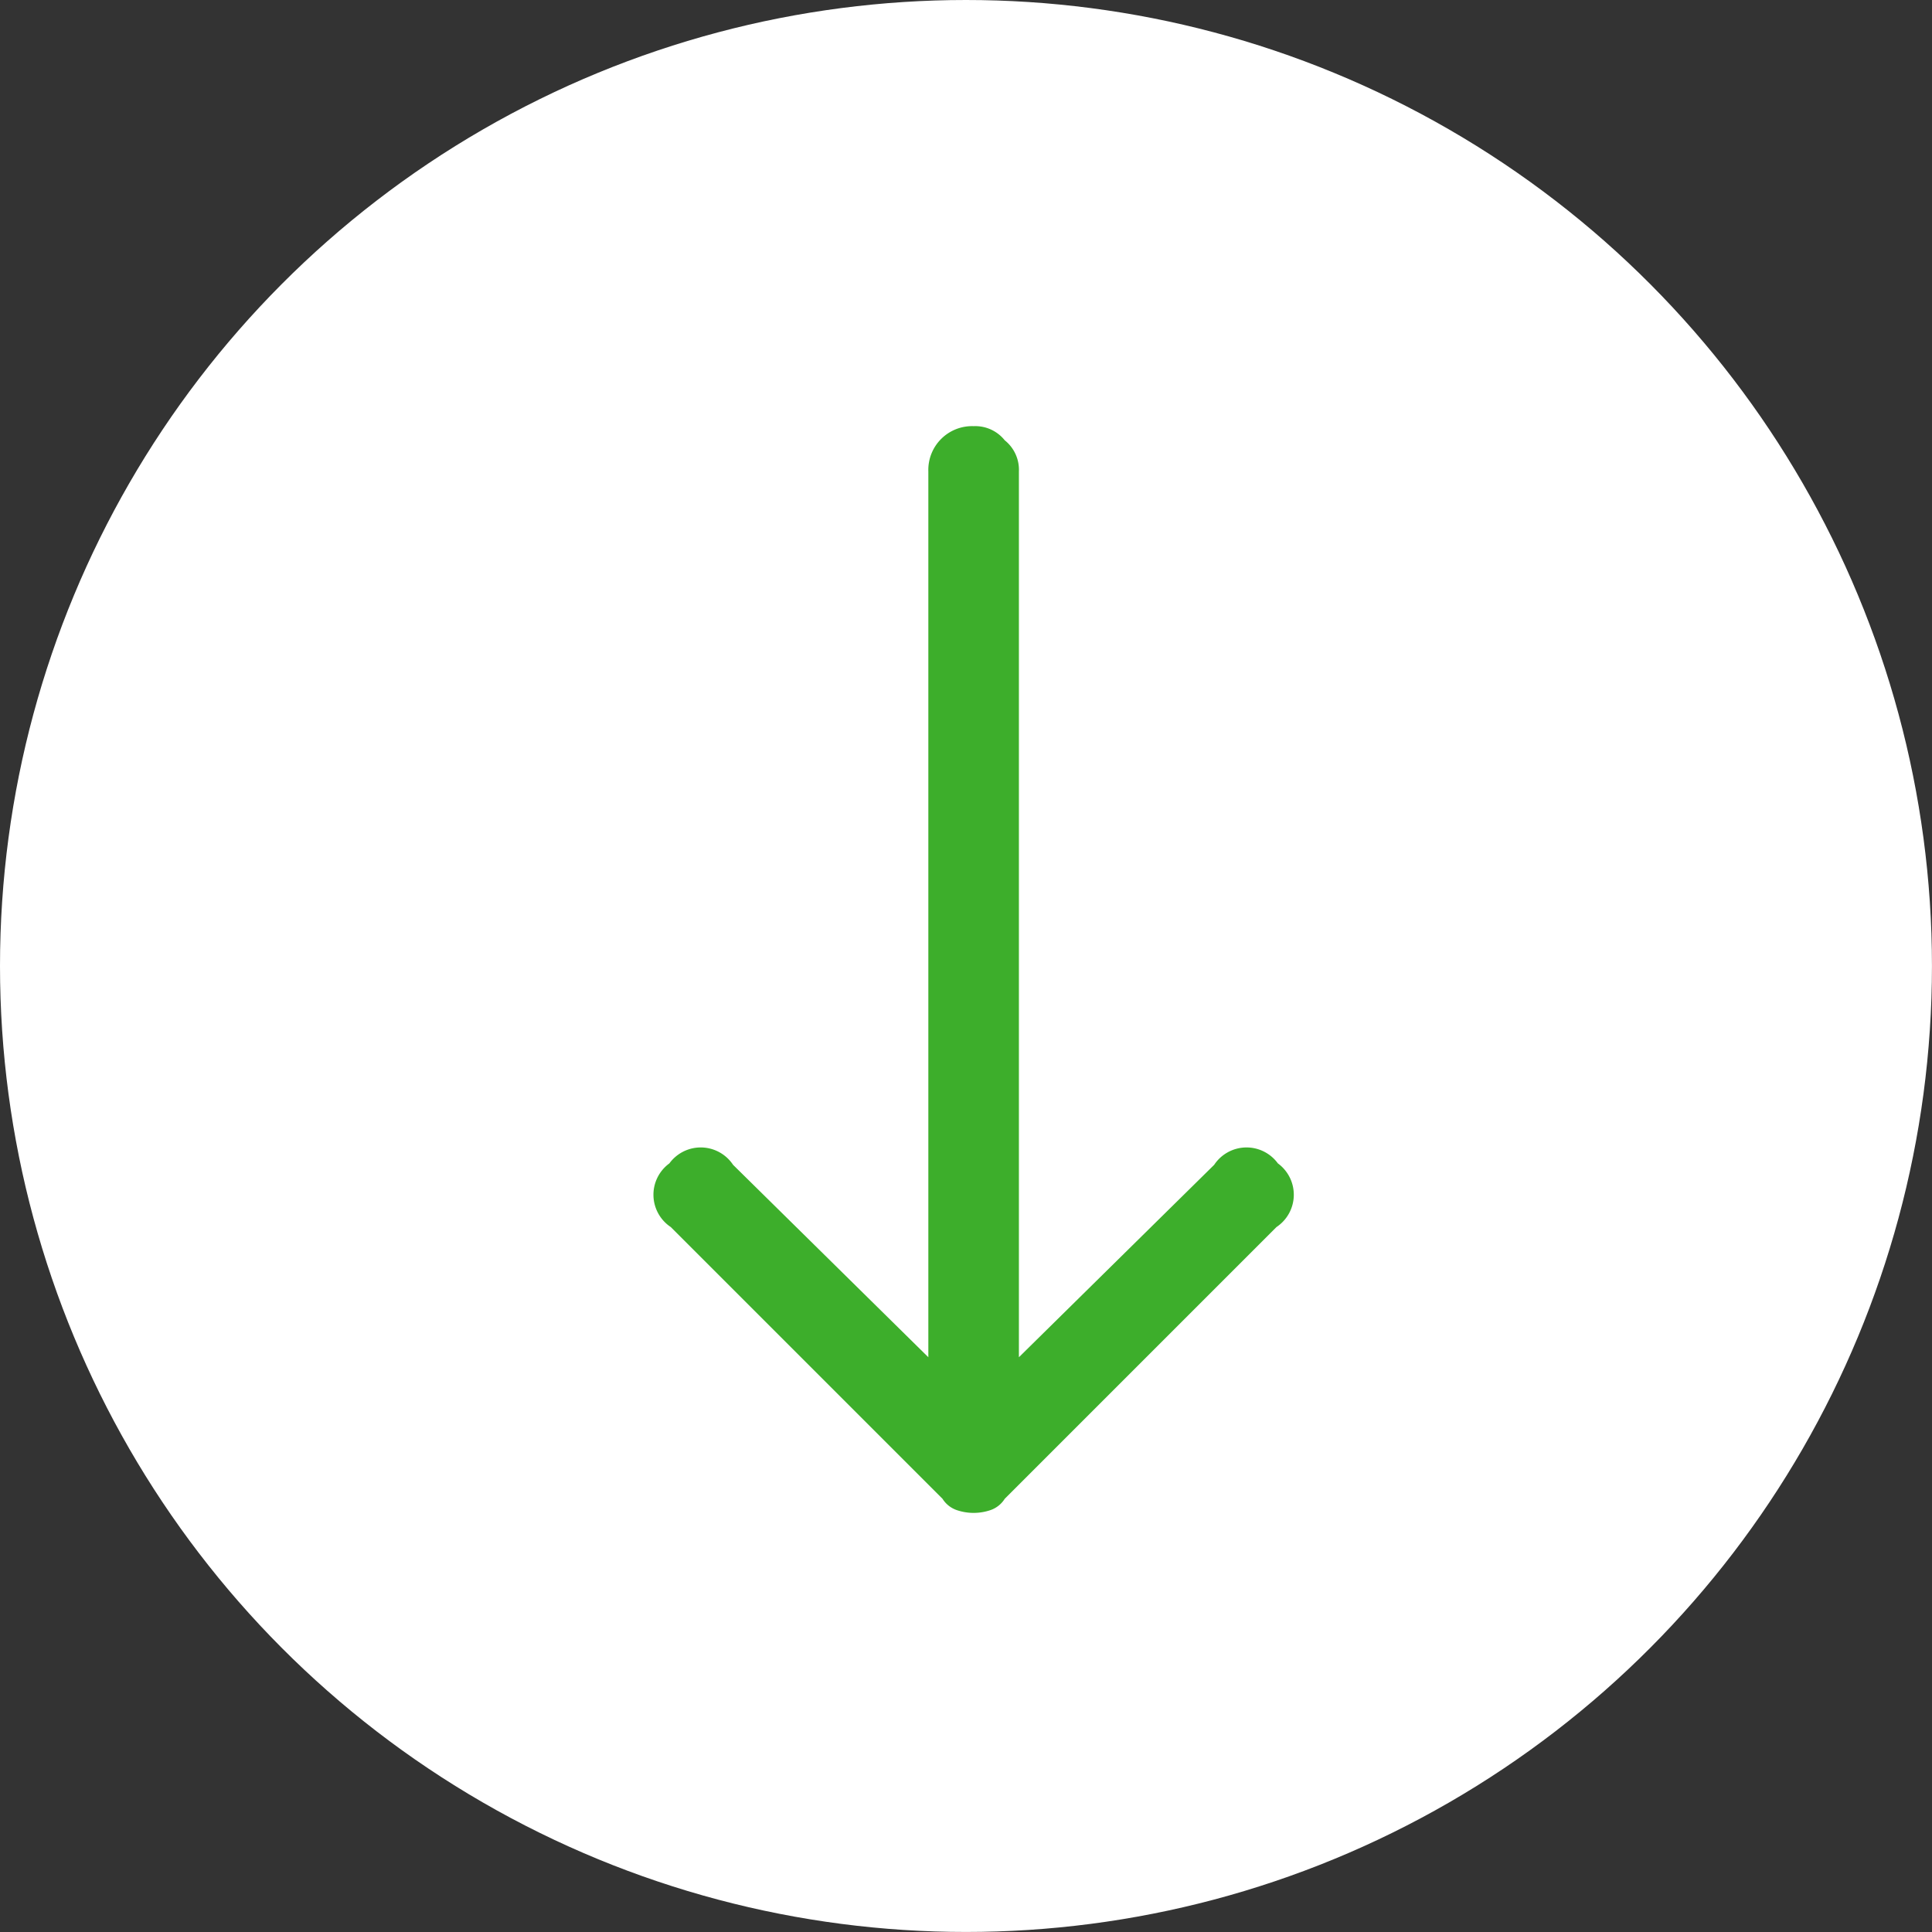
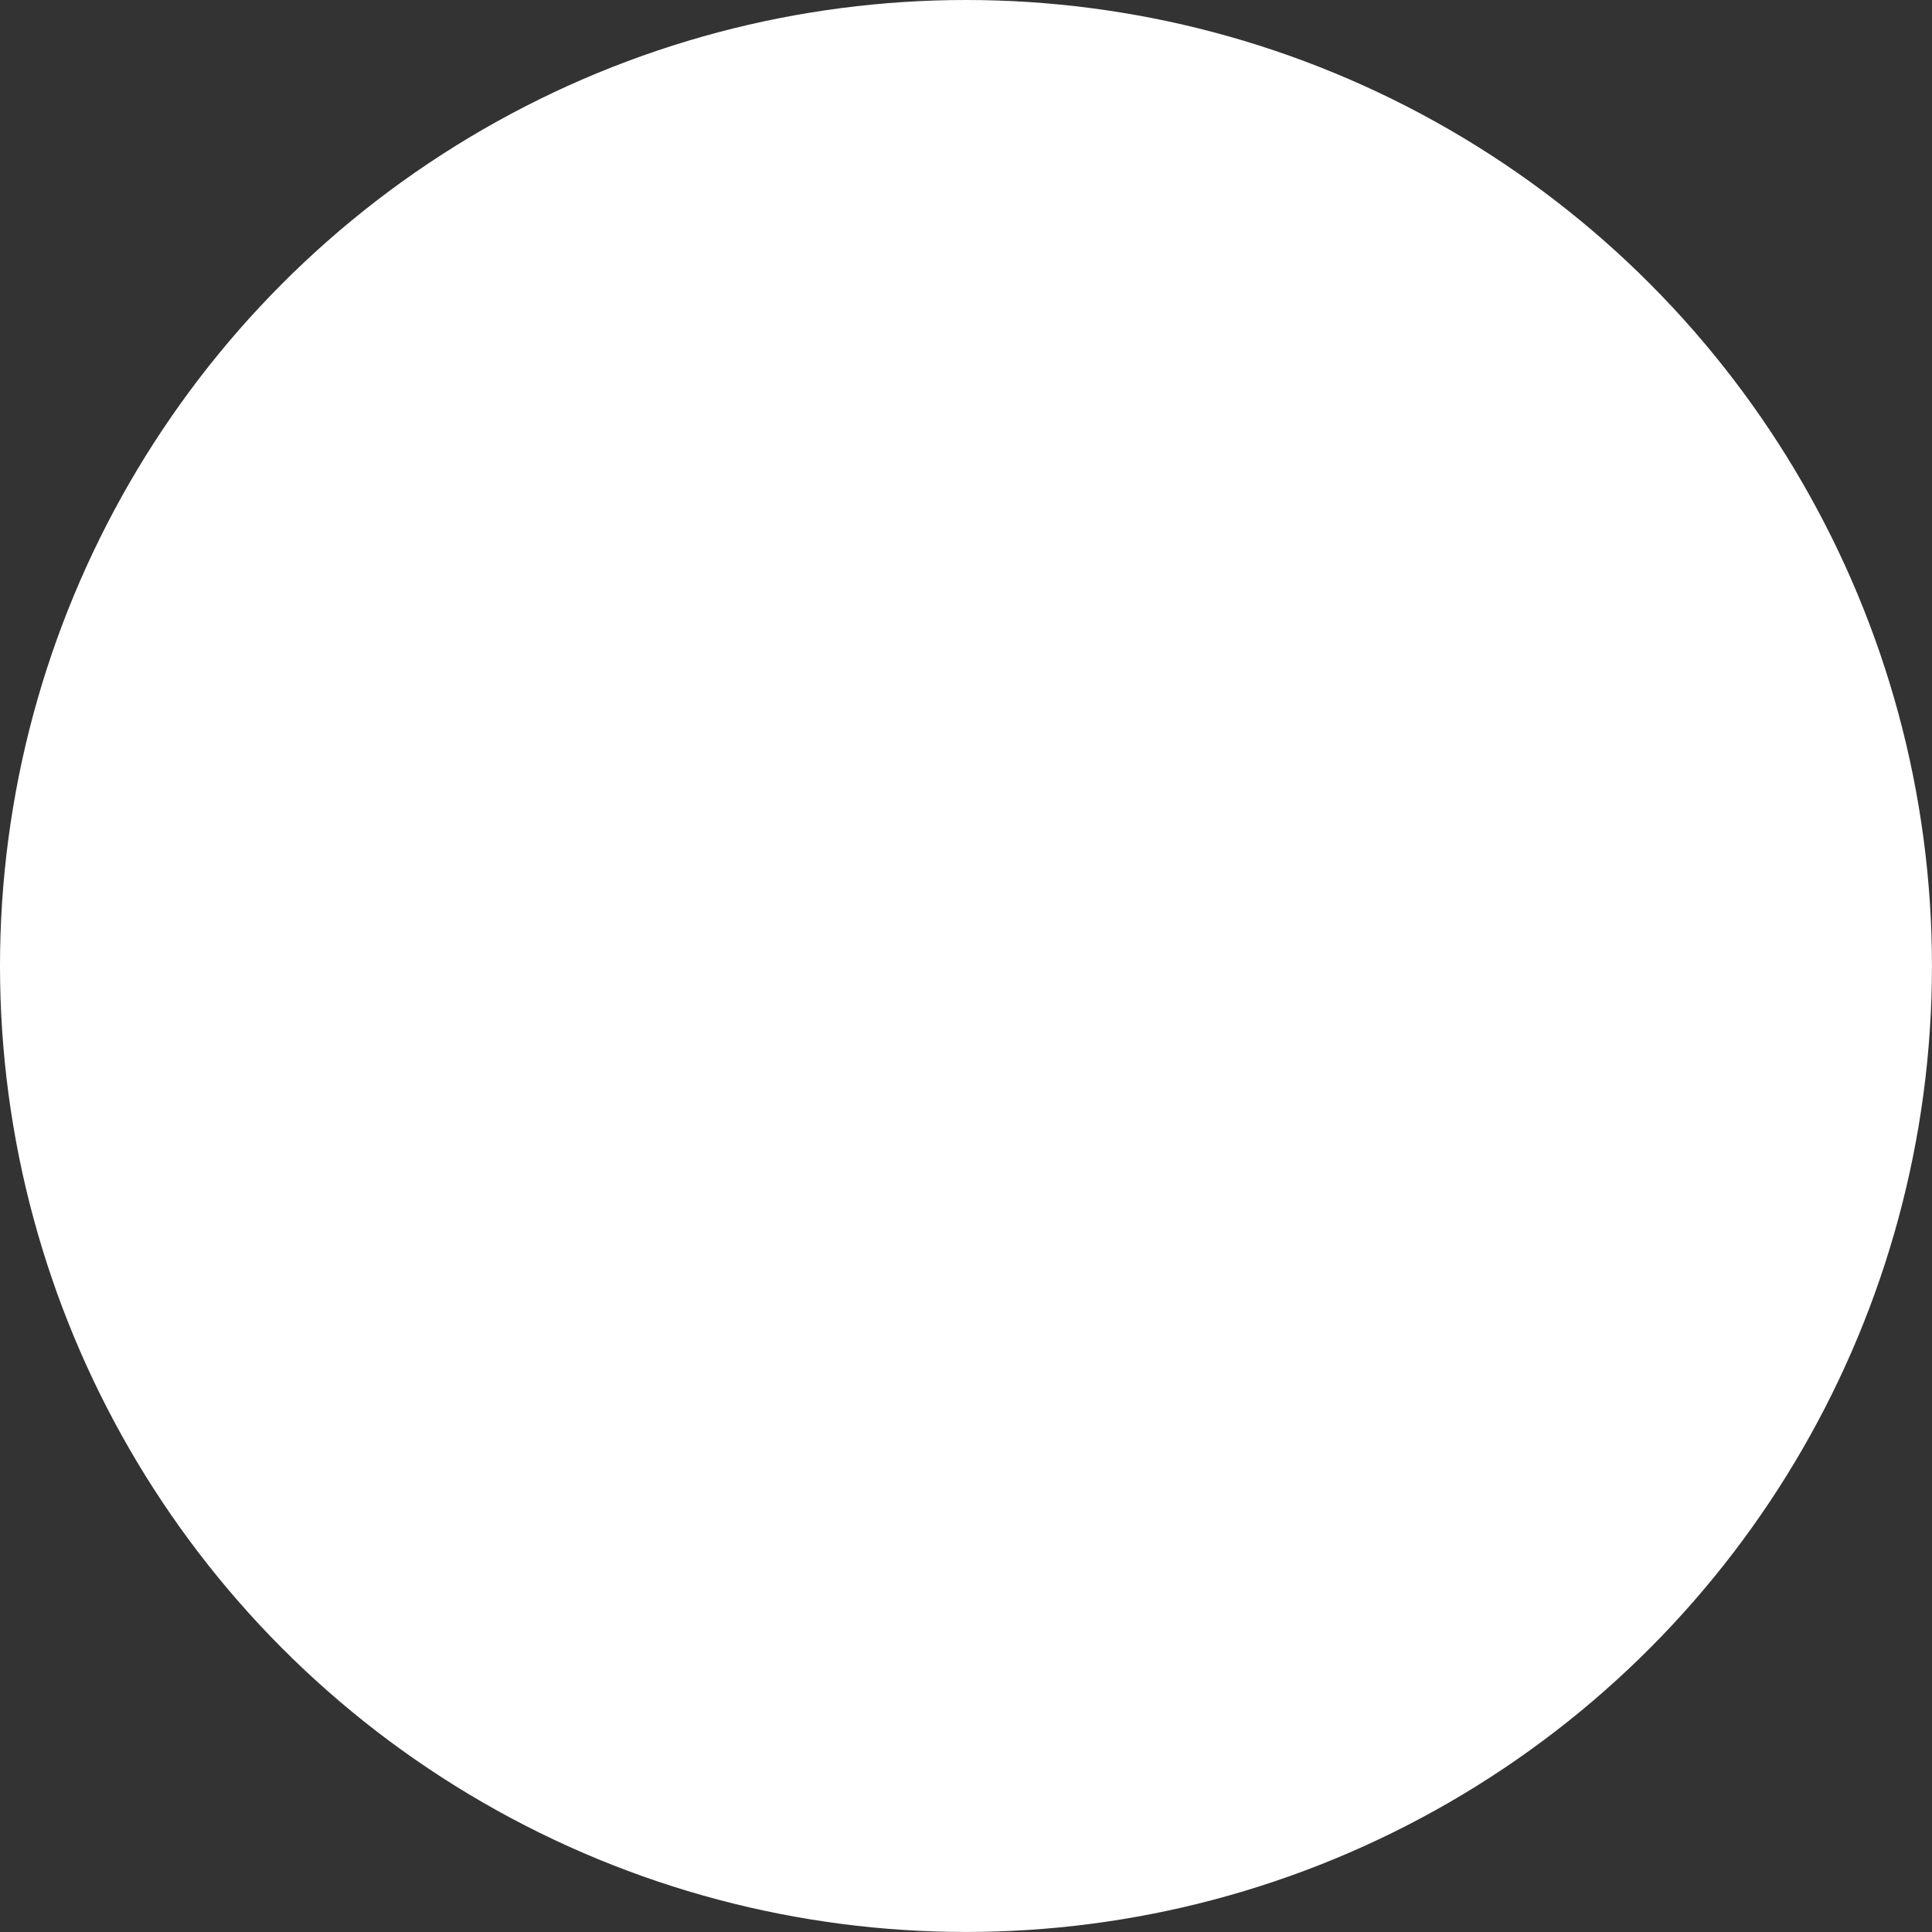
<svg xmlns="http://www.w3.org/2000/svg" width="52.969" height="52.969">
  <rect width="100%" height="100%" fill="#333333" stroke="none" />
  <g transform="translate(-292 -602.516)">
    <circle cx="26.484" cy="26.484" r="26.484" transform="translate(292 602.516)" fill="#fff" />
-     <path d="M319.547 614.588a1.033 1.033 0 00-.853-.388 1.2 1.2 0 00-1.242 1.241v24.286l-5.354-5.276a1.064 1.064 0 00-1.746-.039 1.064 1.064 0 00.039 1.746l7.449 7.449a.748.748 0 00.388.31 1.435 1.435 0 00.931 0 .748.748 0 00.388-.31l7.449-7.449a1.064 1.064 0 00.039-1.746 1.064 1.064 0 00-1.746.039l-5.354 5.276v-24.286a1.033 1.033 0 00-.388-.853z" fill="#3dae2b" />
  </g>
</svg>